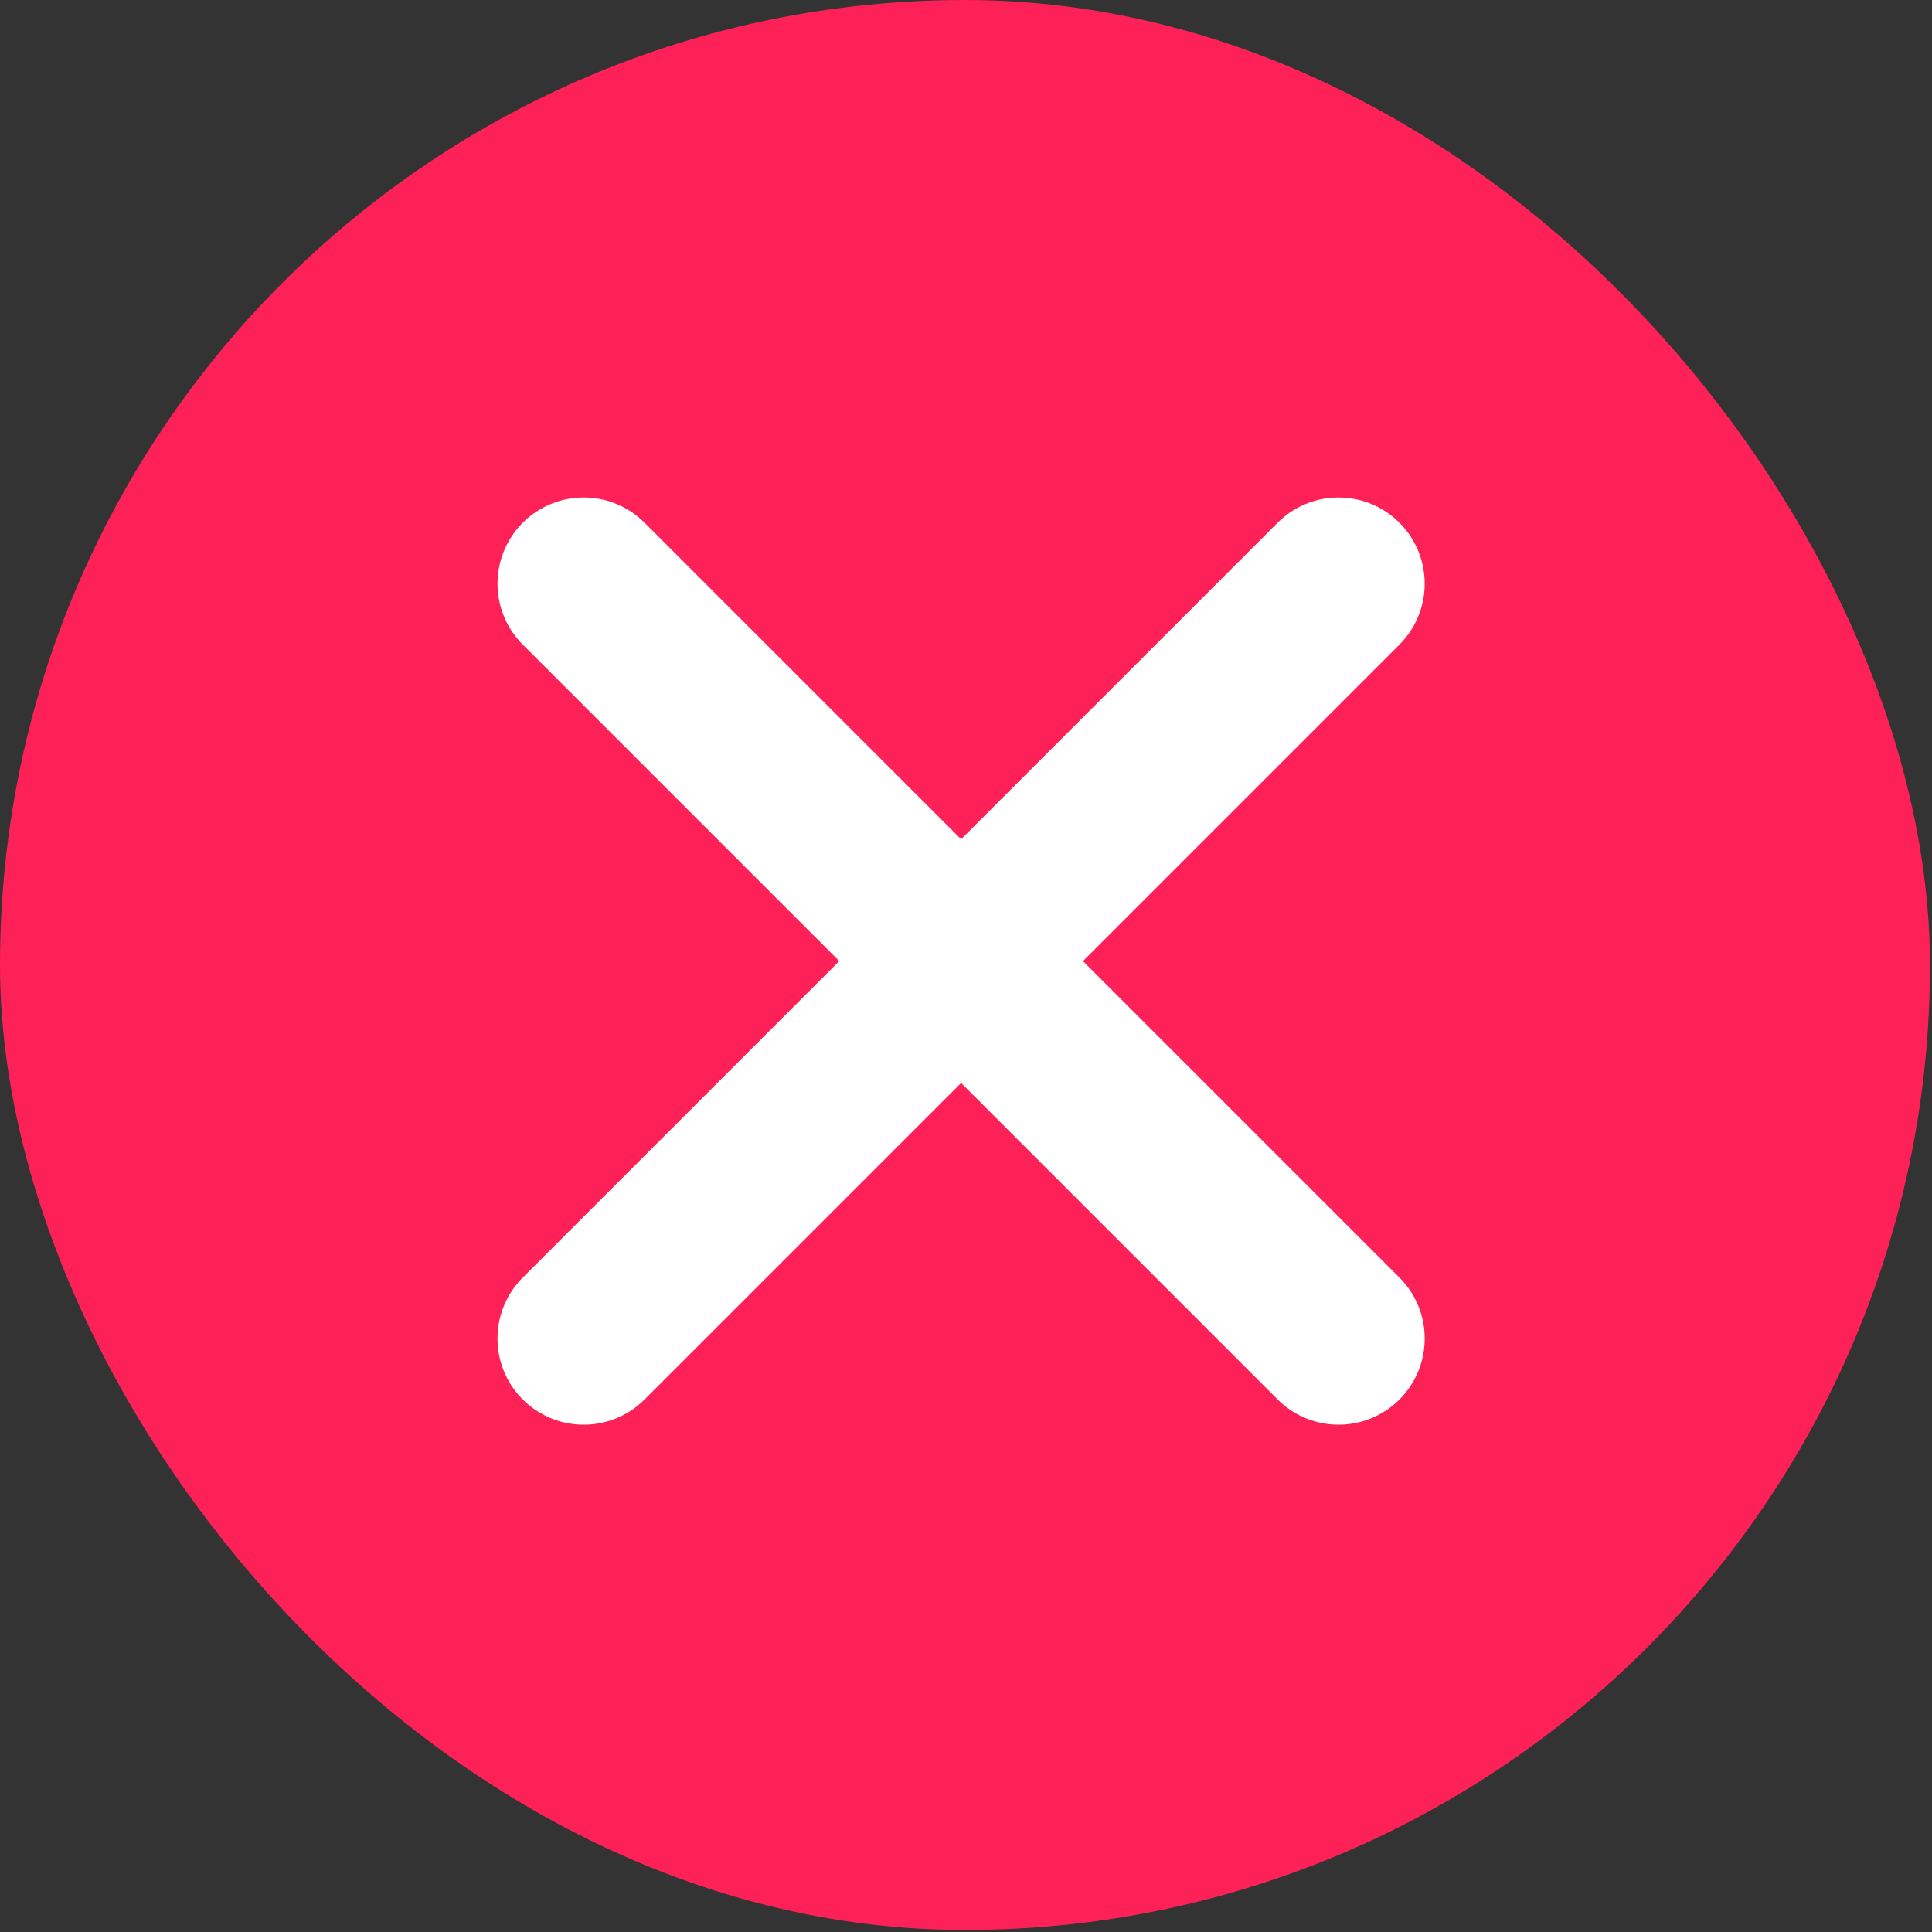
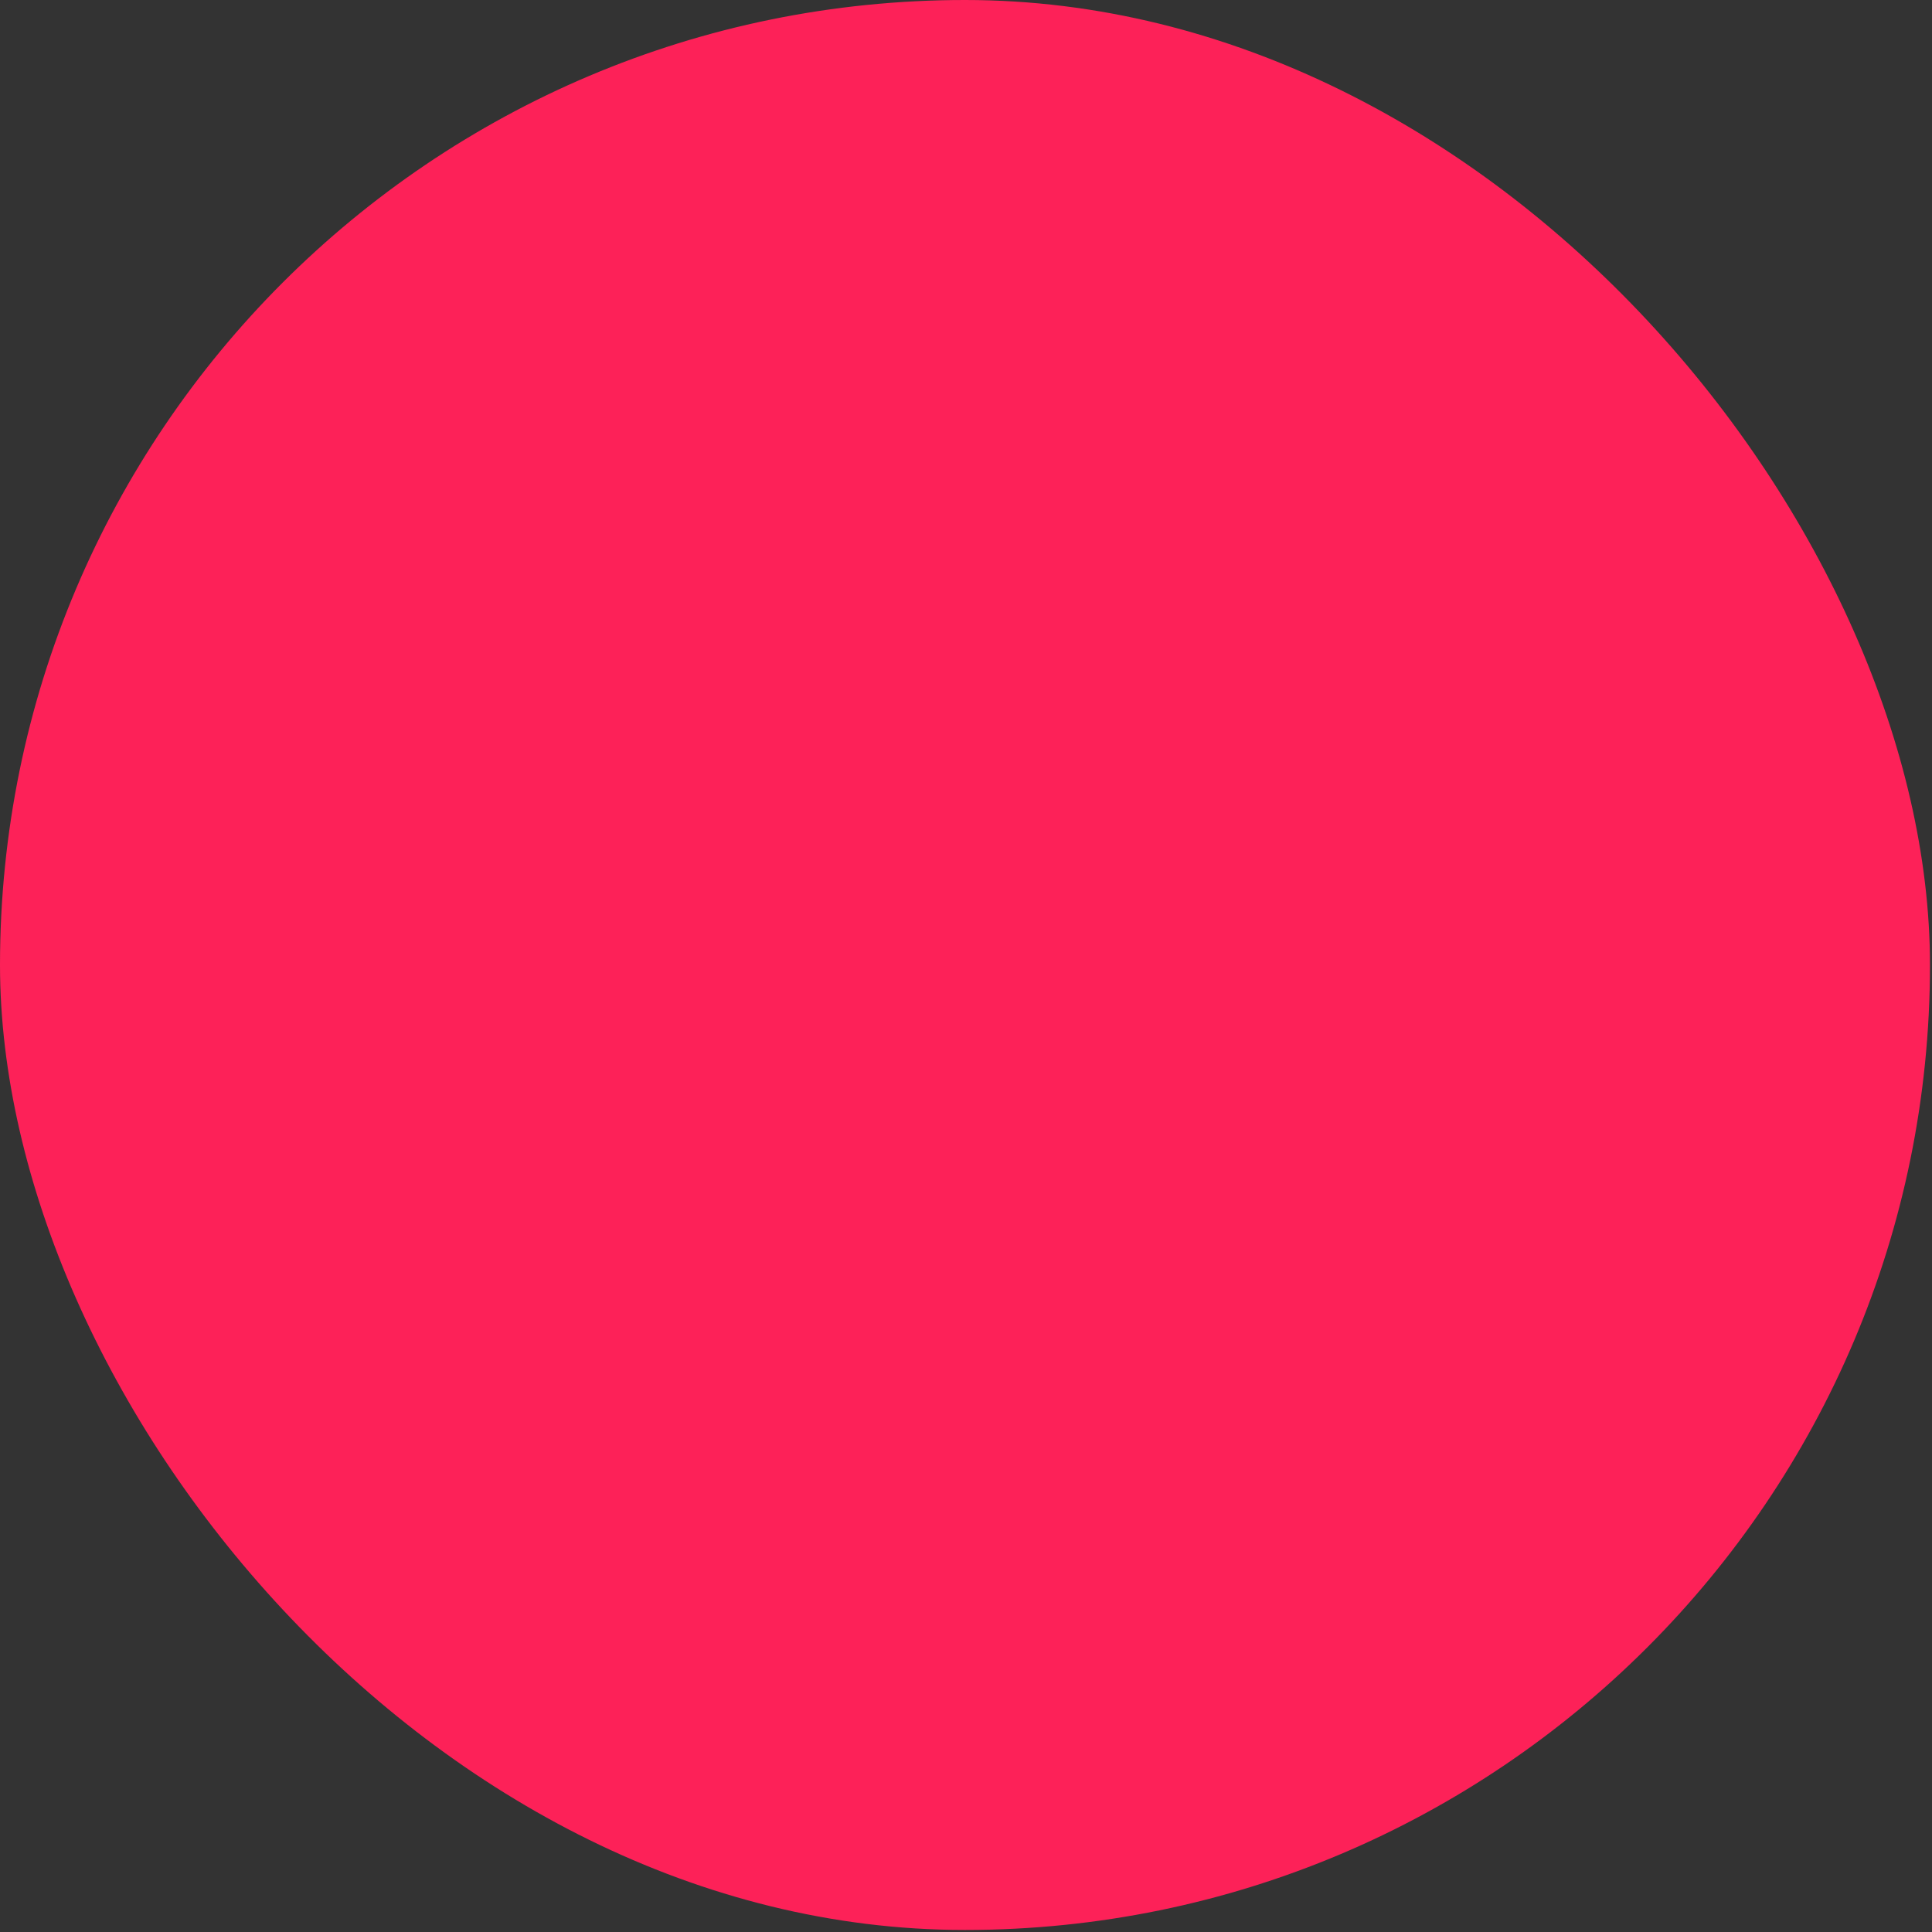
<svg xmlns="http://www.w3.org/2000/svg" width="400" height="400" viewBox="0 0 400 400" fill="none">
  <rect x="0" y="0" width="400" height="400" fill="#333333" stroke="none" />
  <rect width="399.58" height="399.58" rx="199.79" fill="#FD2158" />
-   <path d="M120.846 120.841L277.133 277.129" stroke="white" stroke-width="35.682" stroke-linecap="round" stroke-linejoin="round" />
-   <path d="M277.129 120.841L120.841 277.129" stroke="white" stroke-width="35.682" stroke-linecap="round" stroke-linejoin="round" />
</svg>